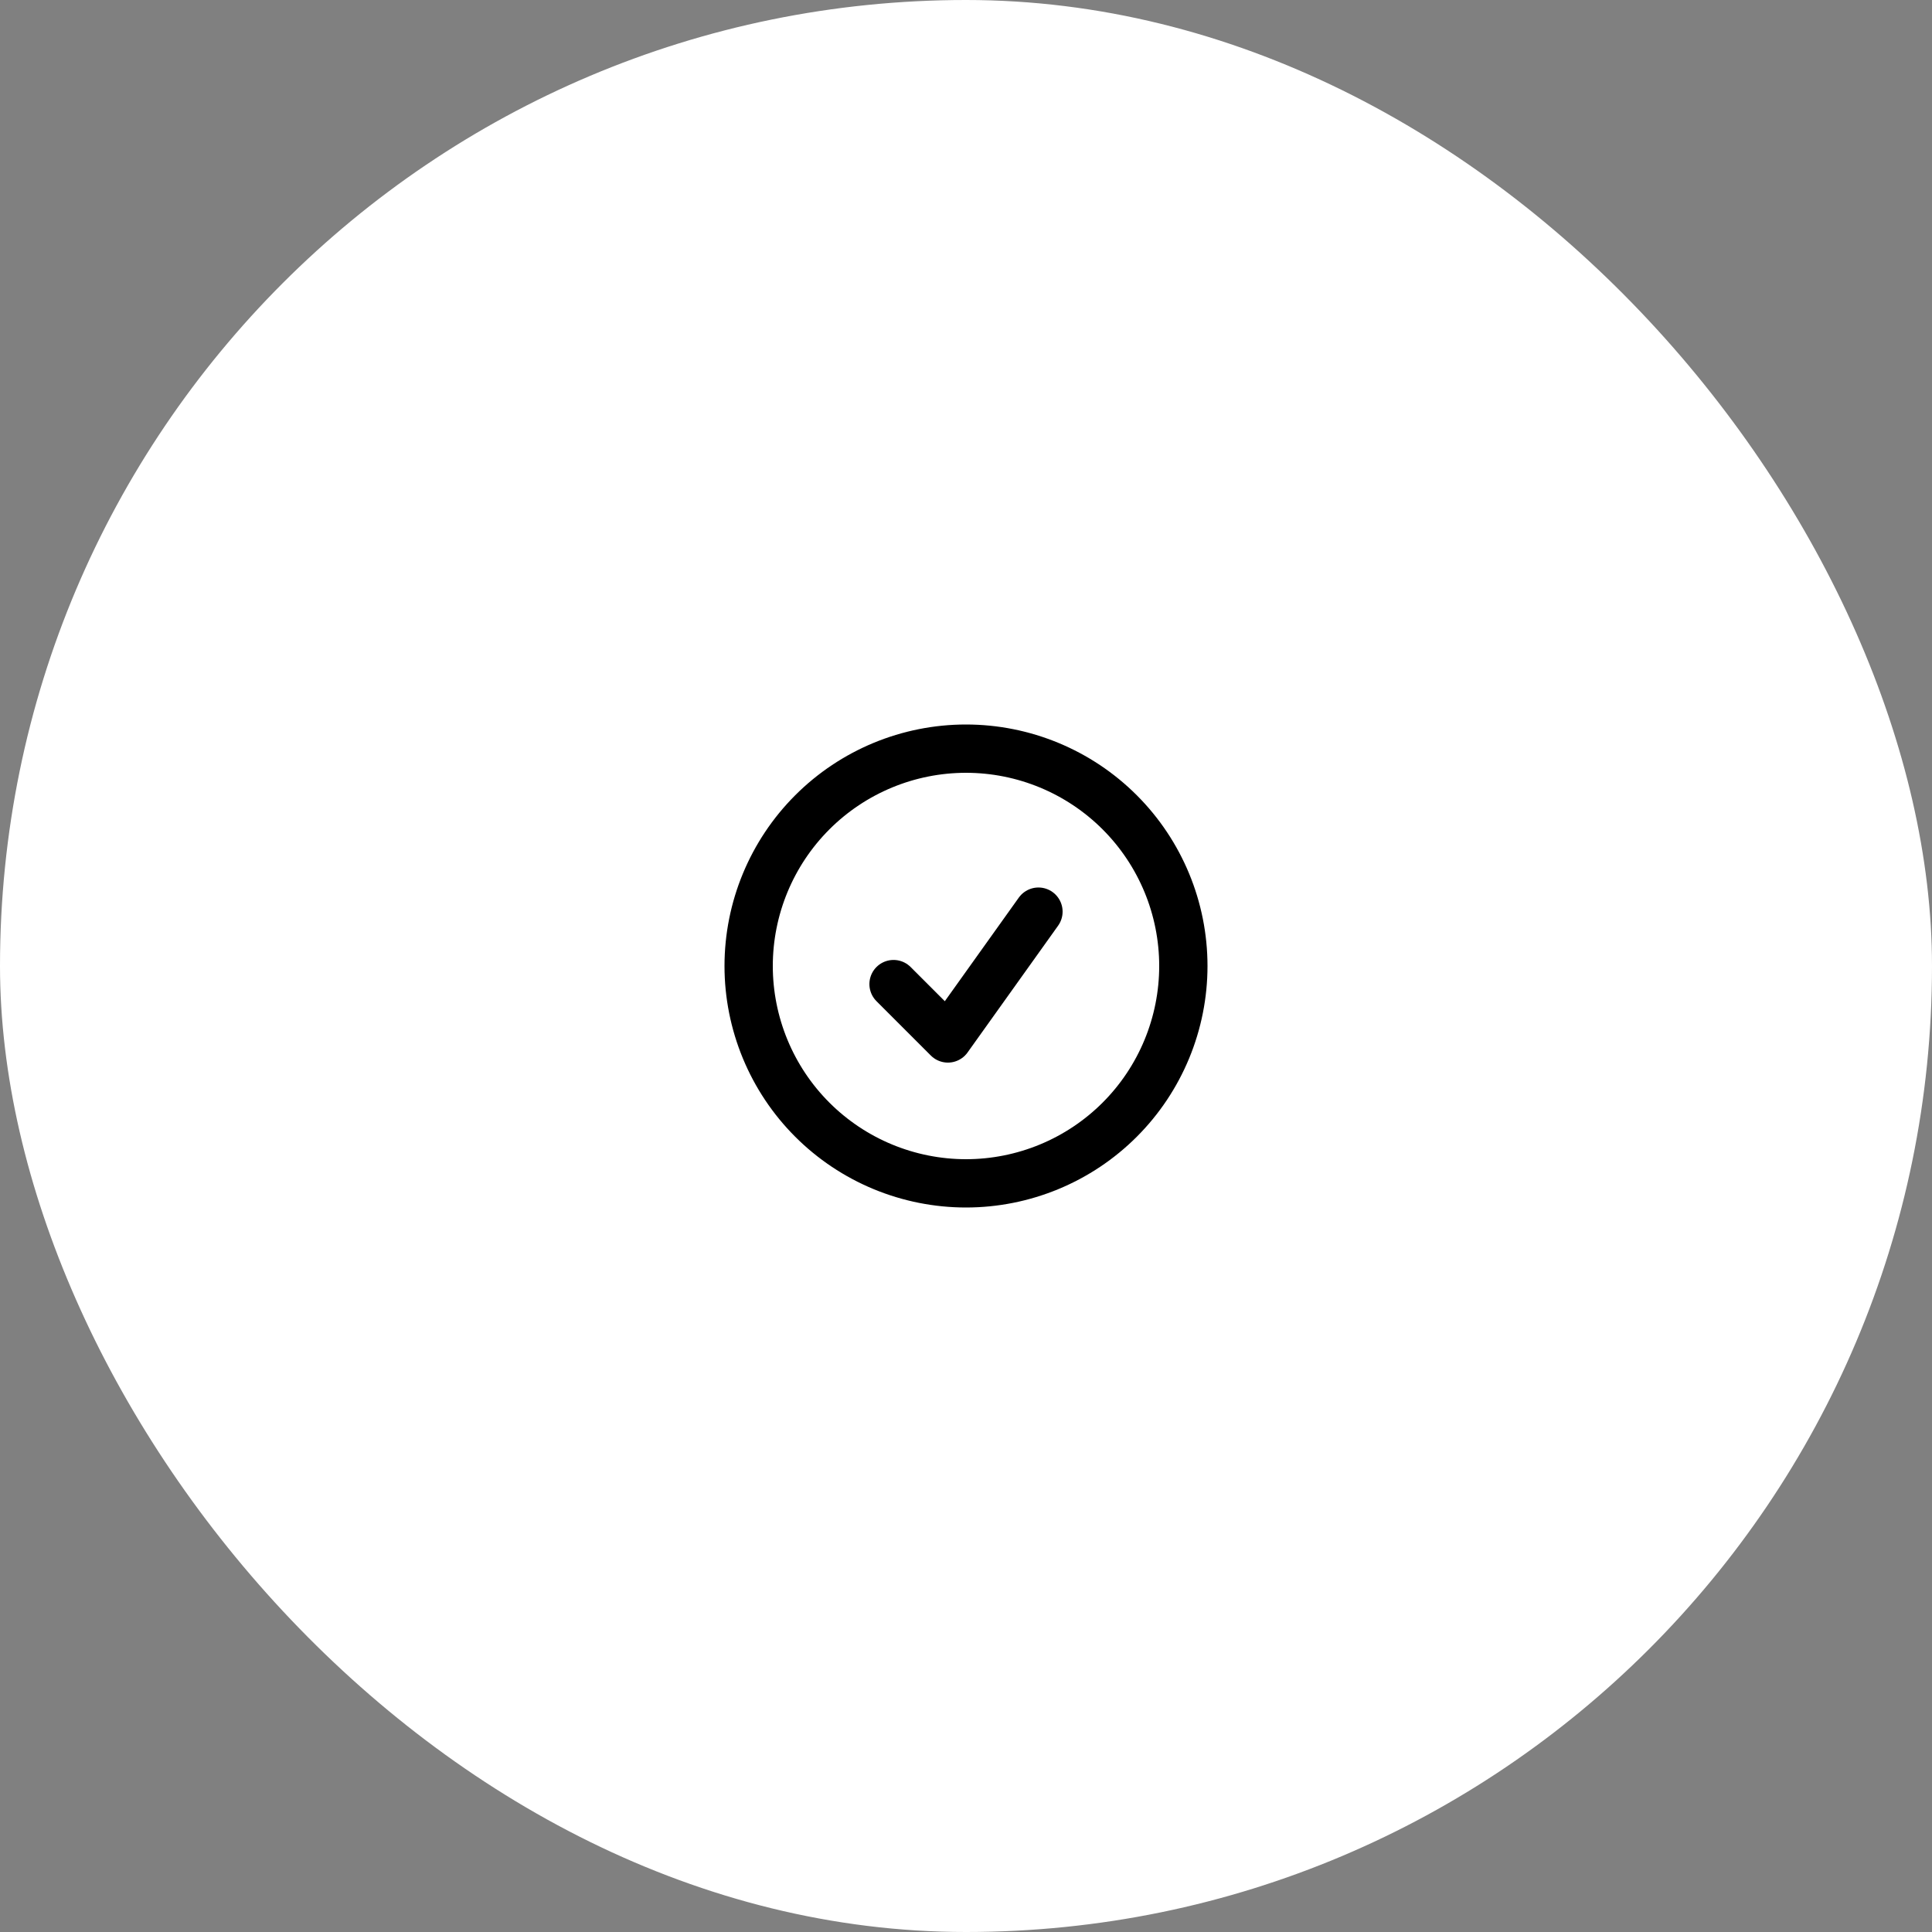
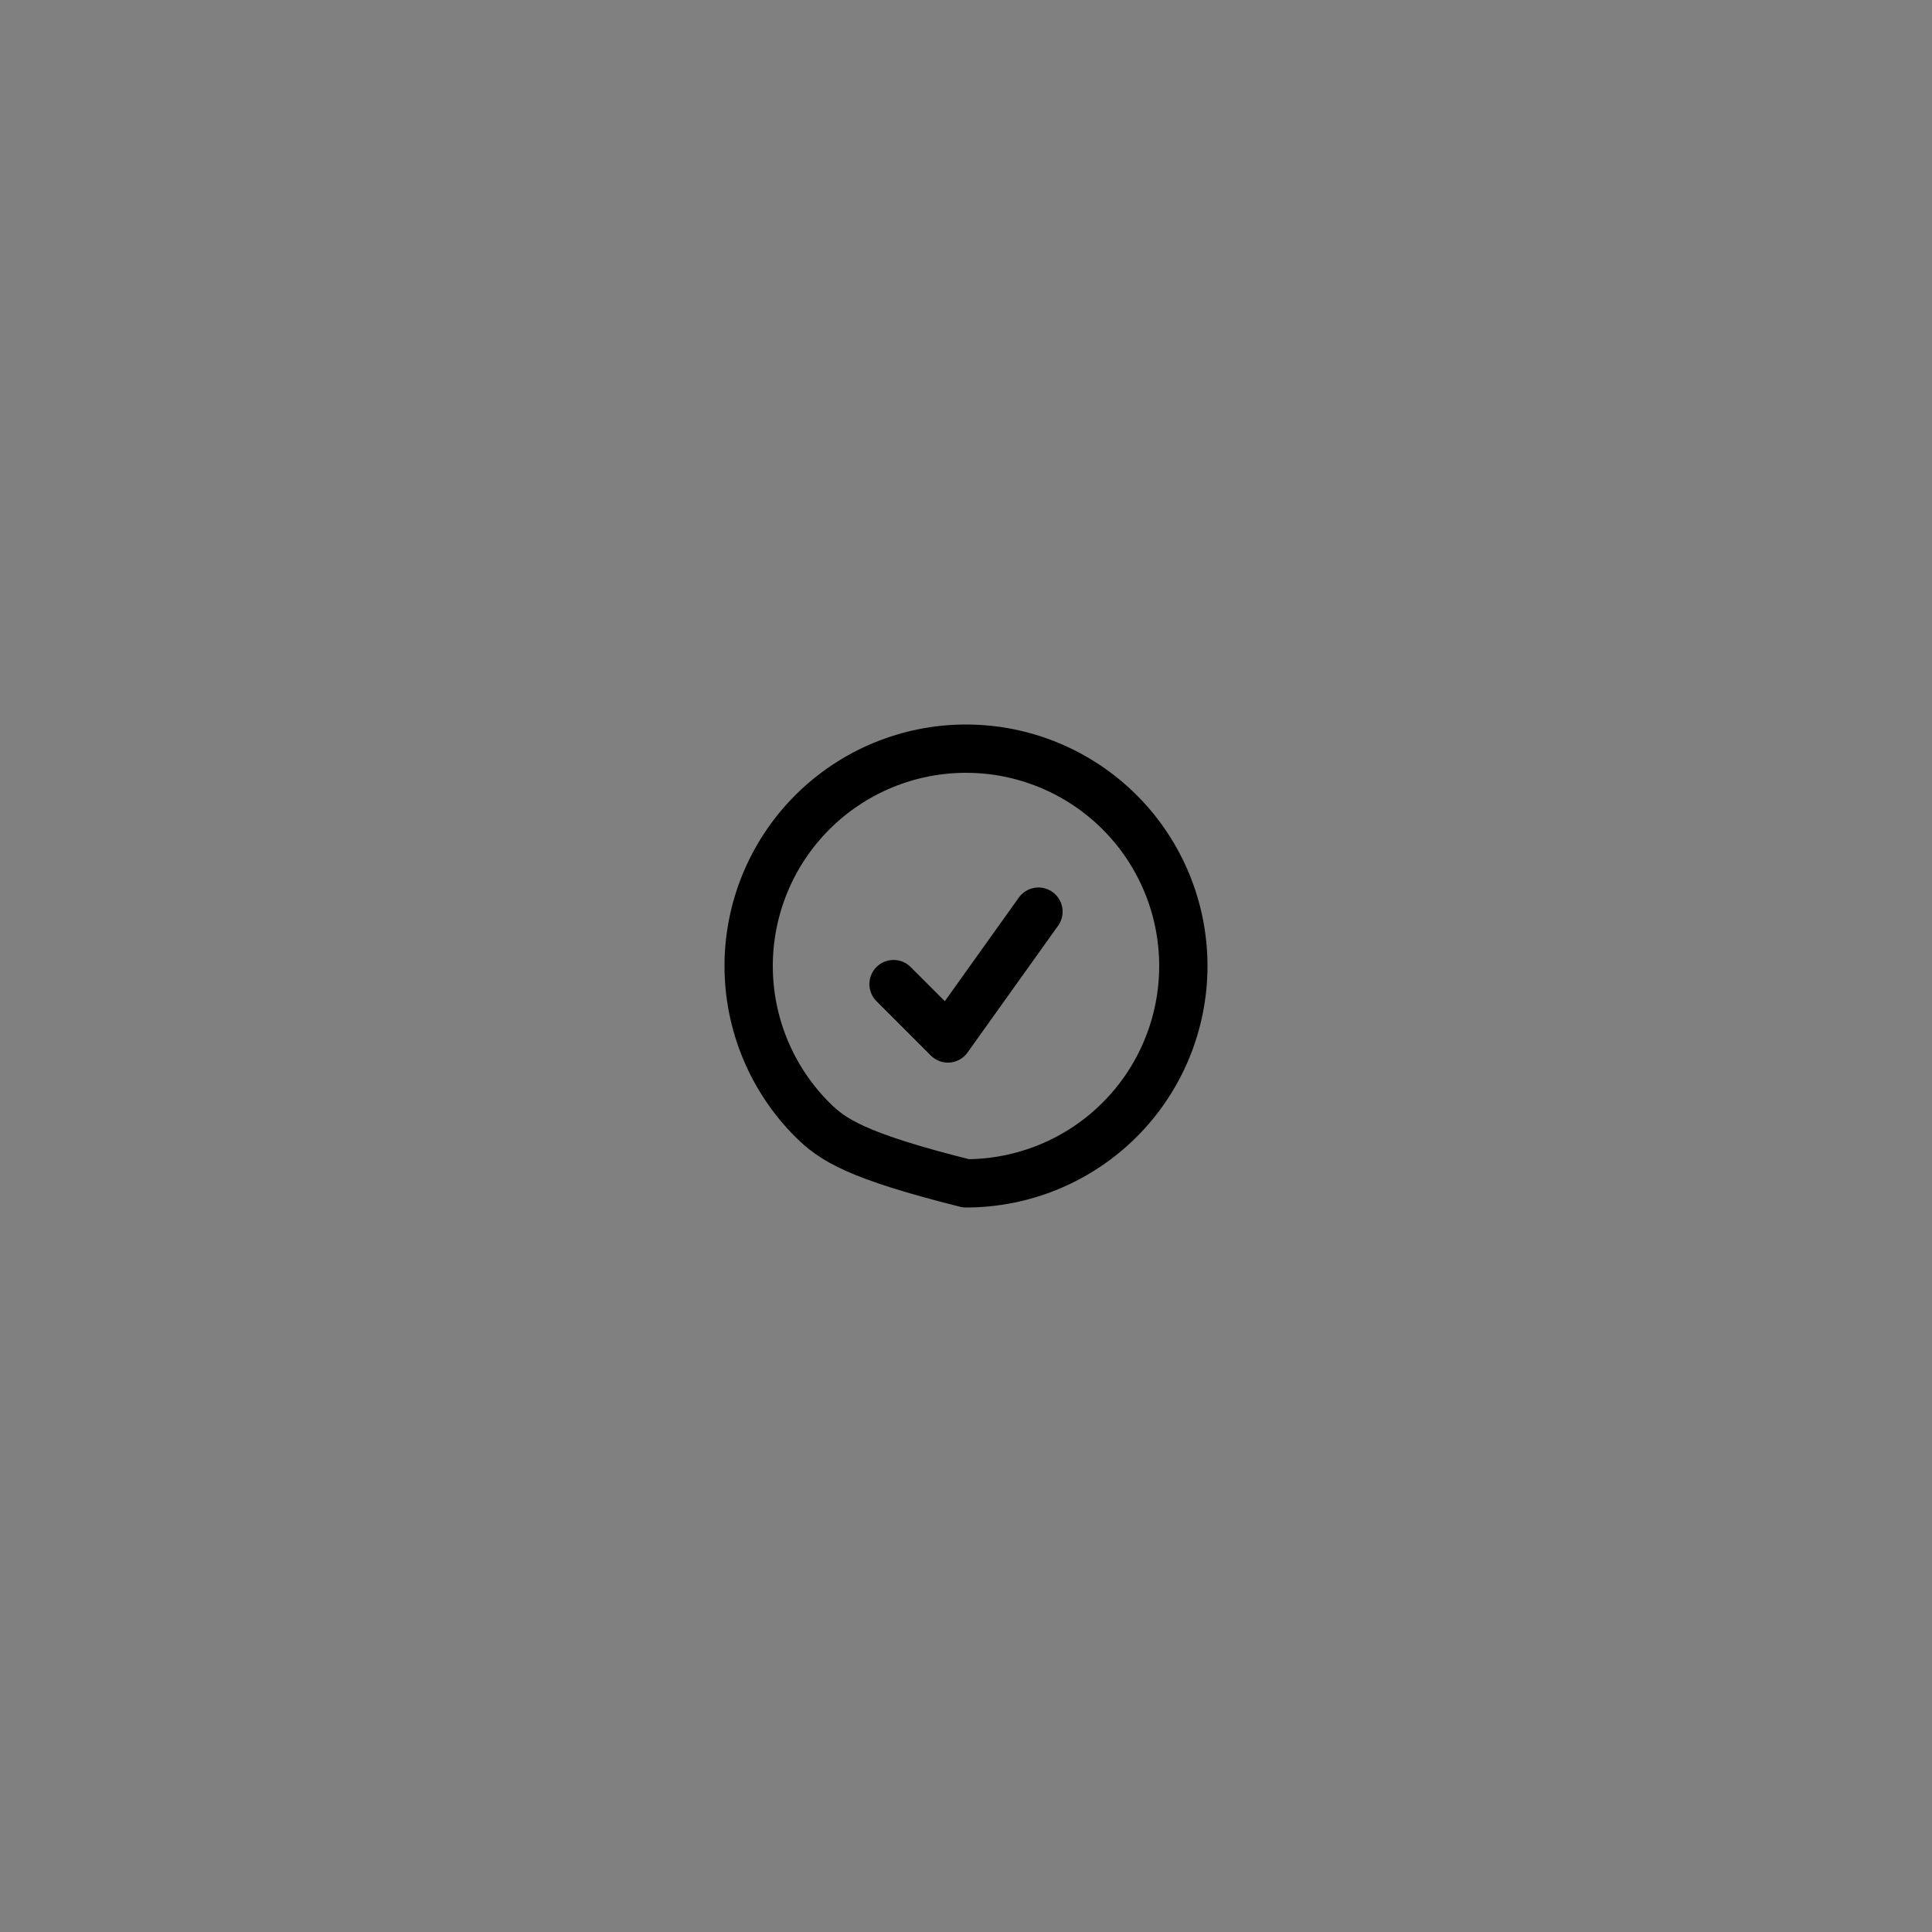
<svg xmlns="http://www.w3.org/2000/svg" width="60" height="60" viewBox="0 0 60 60" fill="none">
  <rect x="0" y="0" width="60" height="60" fill="#808080" stroke="none" />
-   <rect width="60" height="60" rx="30" fill="white" />
-   <path d="M27.75 30.562L29.438 32.25L32.25 28.312M36.75 30C36.75 30.886 36.575 31.764 36.236 32.583C35.897 33.402 35.4 34.146 34.773 34.773C34.146 35.4 33.402 35.897 32.583 36.236C31.764 36.575 30.886 36.75 30 36.75C29.114 36.75 28.236 36.575 27.417 36.236C26.598 35.897 25.854 35.4 25.227 34.773C24.6 34.146 24.103 33.402 23.764 32.583C23.425 31.764 23.25 30.886 23.25 30C23.25 28.21 23.961 26.493 25.227 25.227C26.493 23.961 28.21 23.25 30 23.25C31.79 23.25 33.507 23.961 34.773 25.227C36.039 26.493 36.75 28.21 36.75 30Z" stroke="black" stroke-width="1.5" stroke-linecap="round" stroke-linejoin="round" />
+   <path d="M27.75 30.562L29.438 32.25L32.25 28.312M36.75 30C36.75 30.886 36.575 31.764 36.236 32.583C35.897 33.402 35.4 34.146 34.773 34.773C34.146 35.4 33.402 35.897 32.583 36.236C31.764 36.575 30.886 36.75 30 36.75C26.598 35.897 25.854 35.4 25.227 34.773C24.6 34.146 24.103 33.402 23.764 32.583C23.425 31.764 23.25 30.886 23.25 30C23.25 28.21 23.961 26.493 25.227 25.227C26.493 23.961 28.21 23.25 30 23.25C31.79 23.25 33.507 23.961 34.773 25.227C36.039 26.493 36.75 28.21 36.75 30Z" stroke="black" stroke-width="1.5" stroke-linecap="round" stroke-linejoin="round" />
</svg>